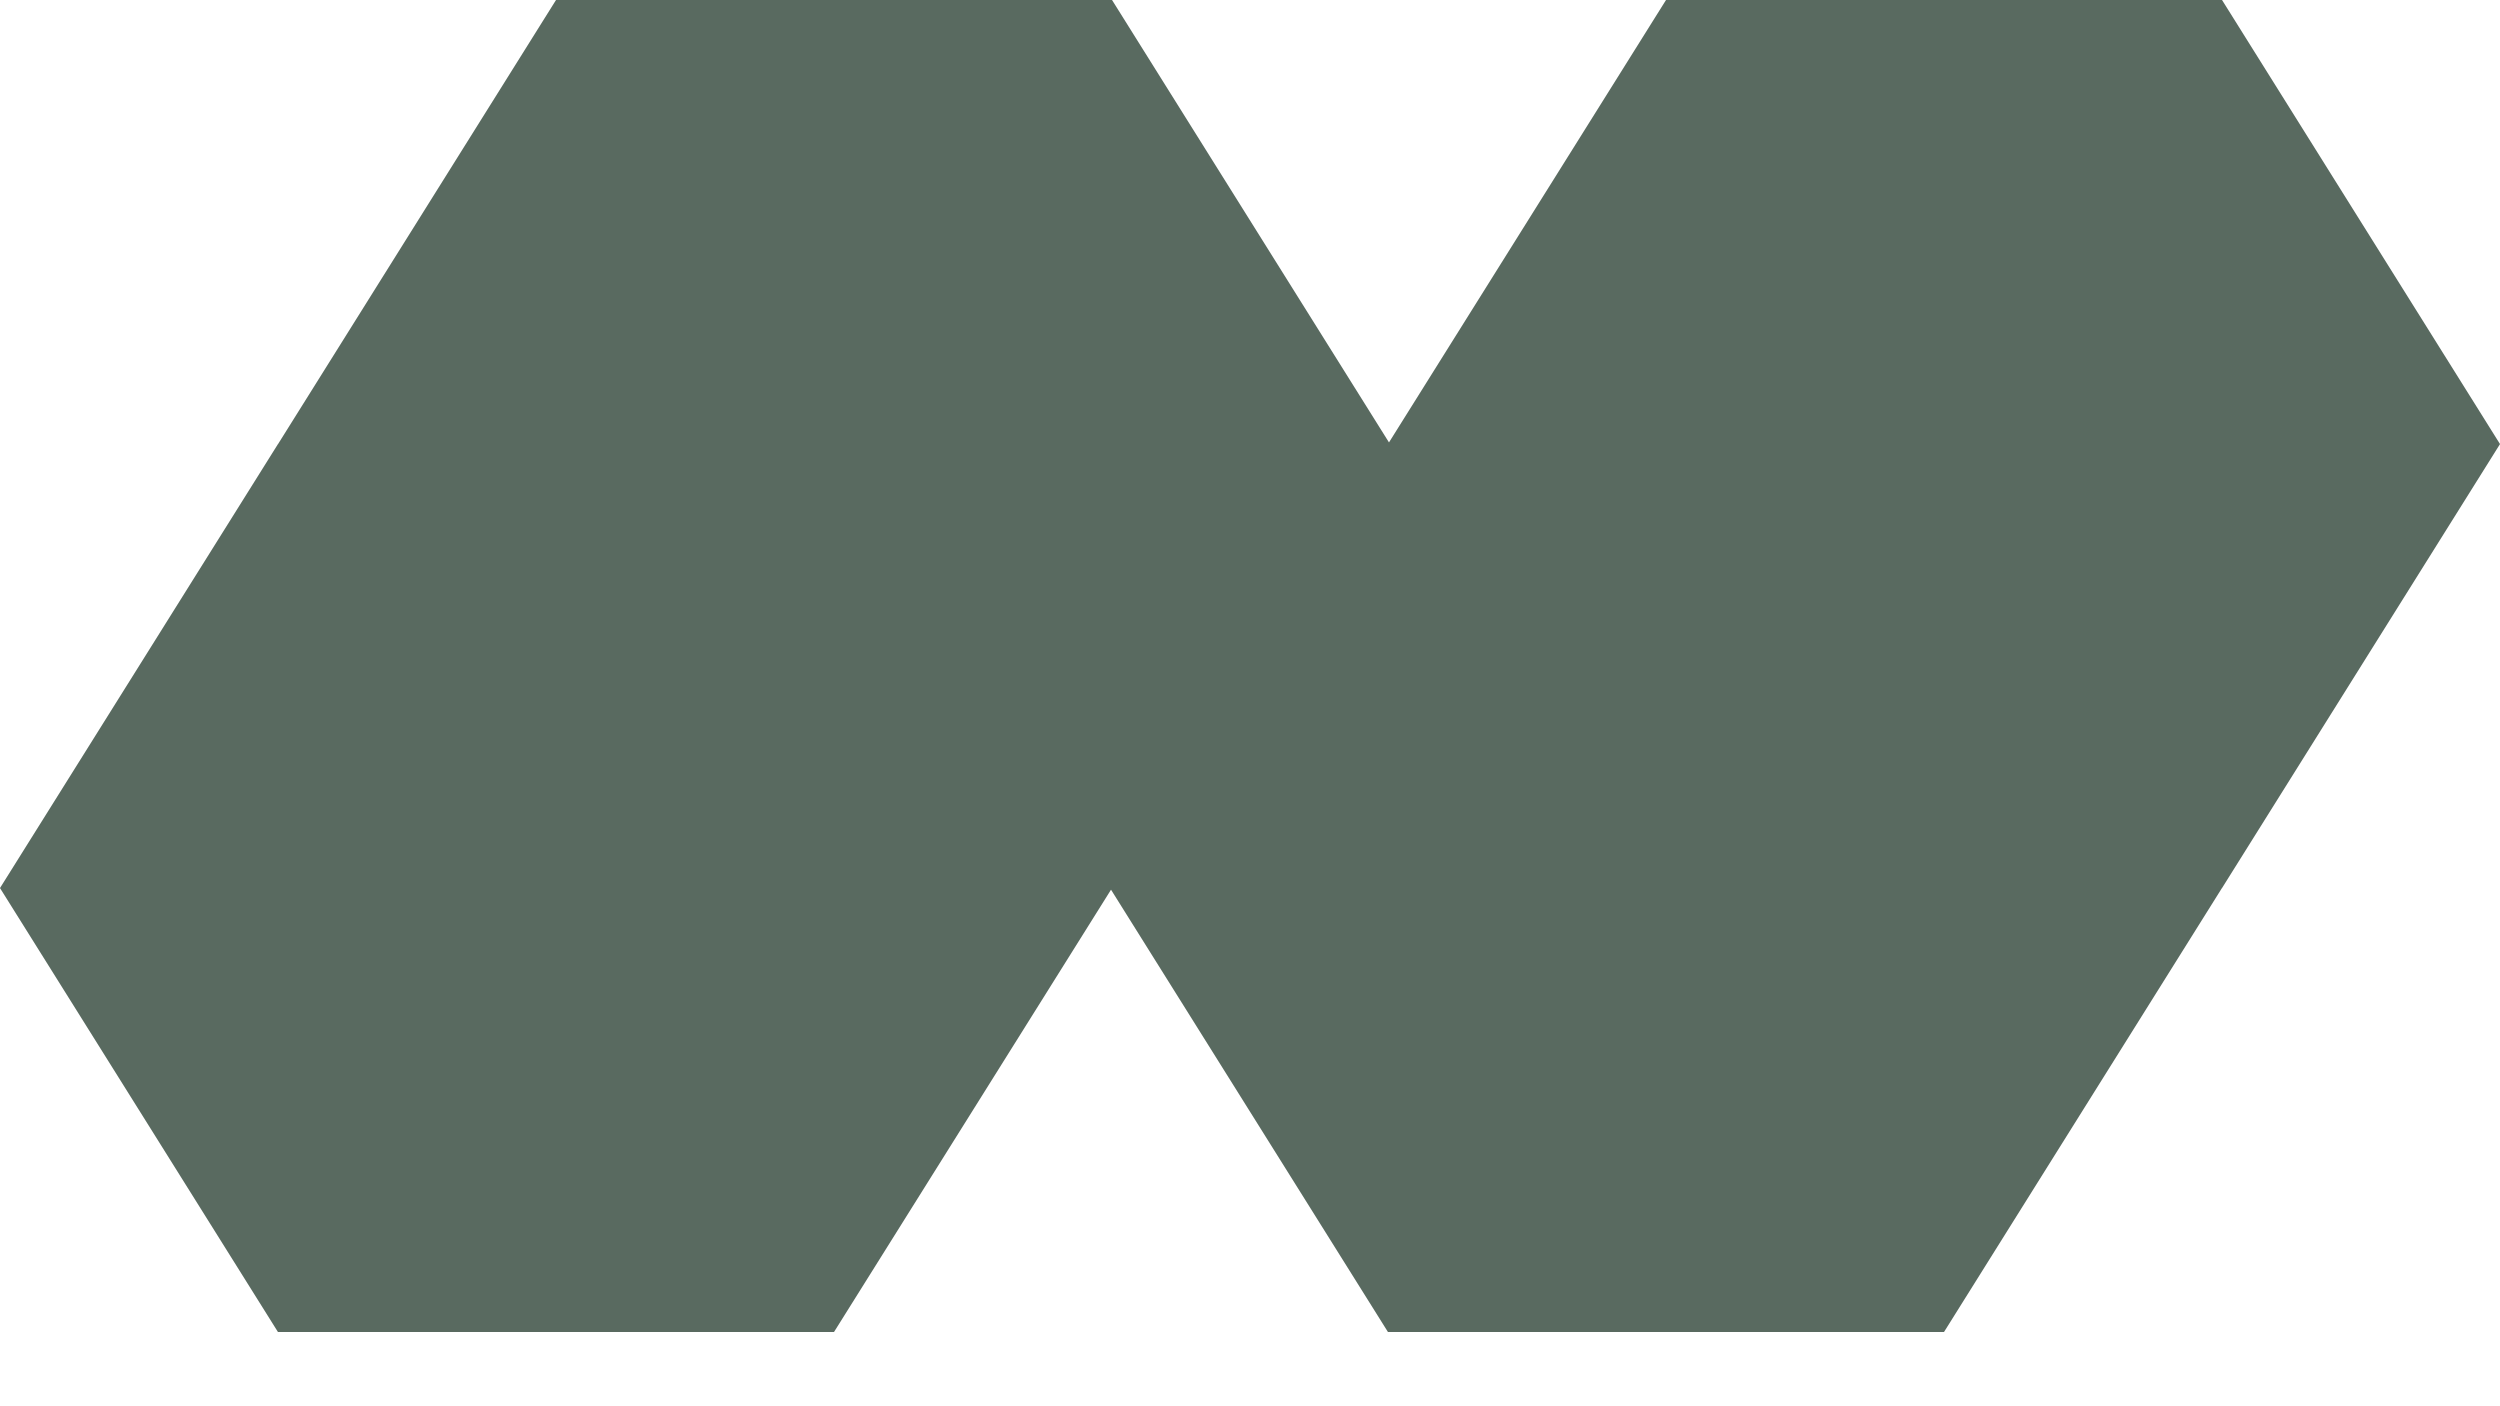
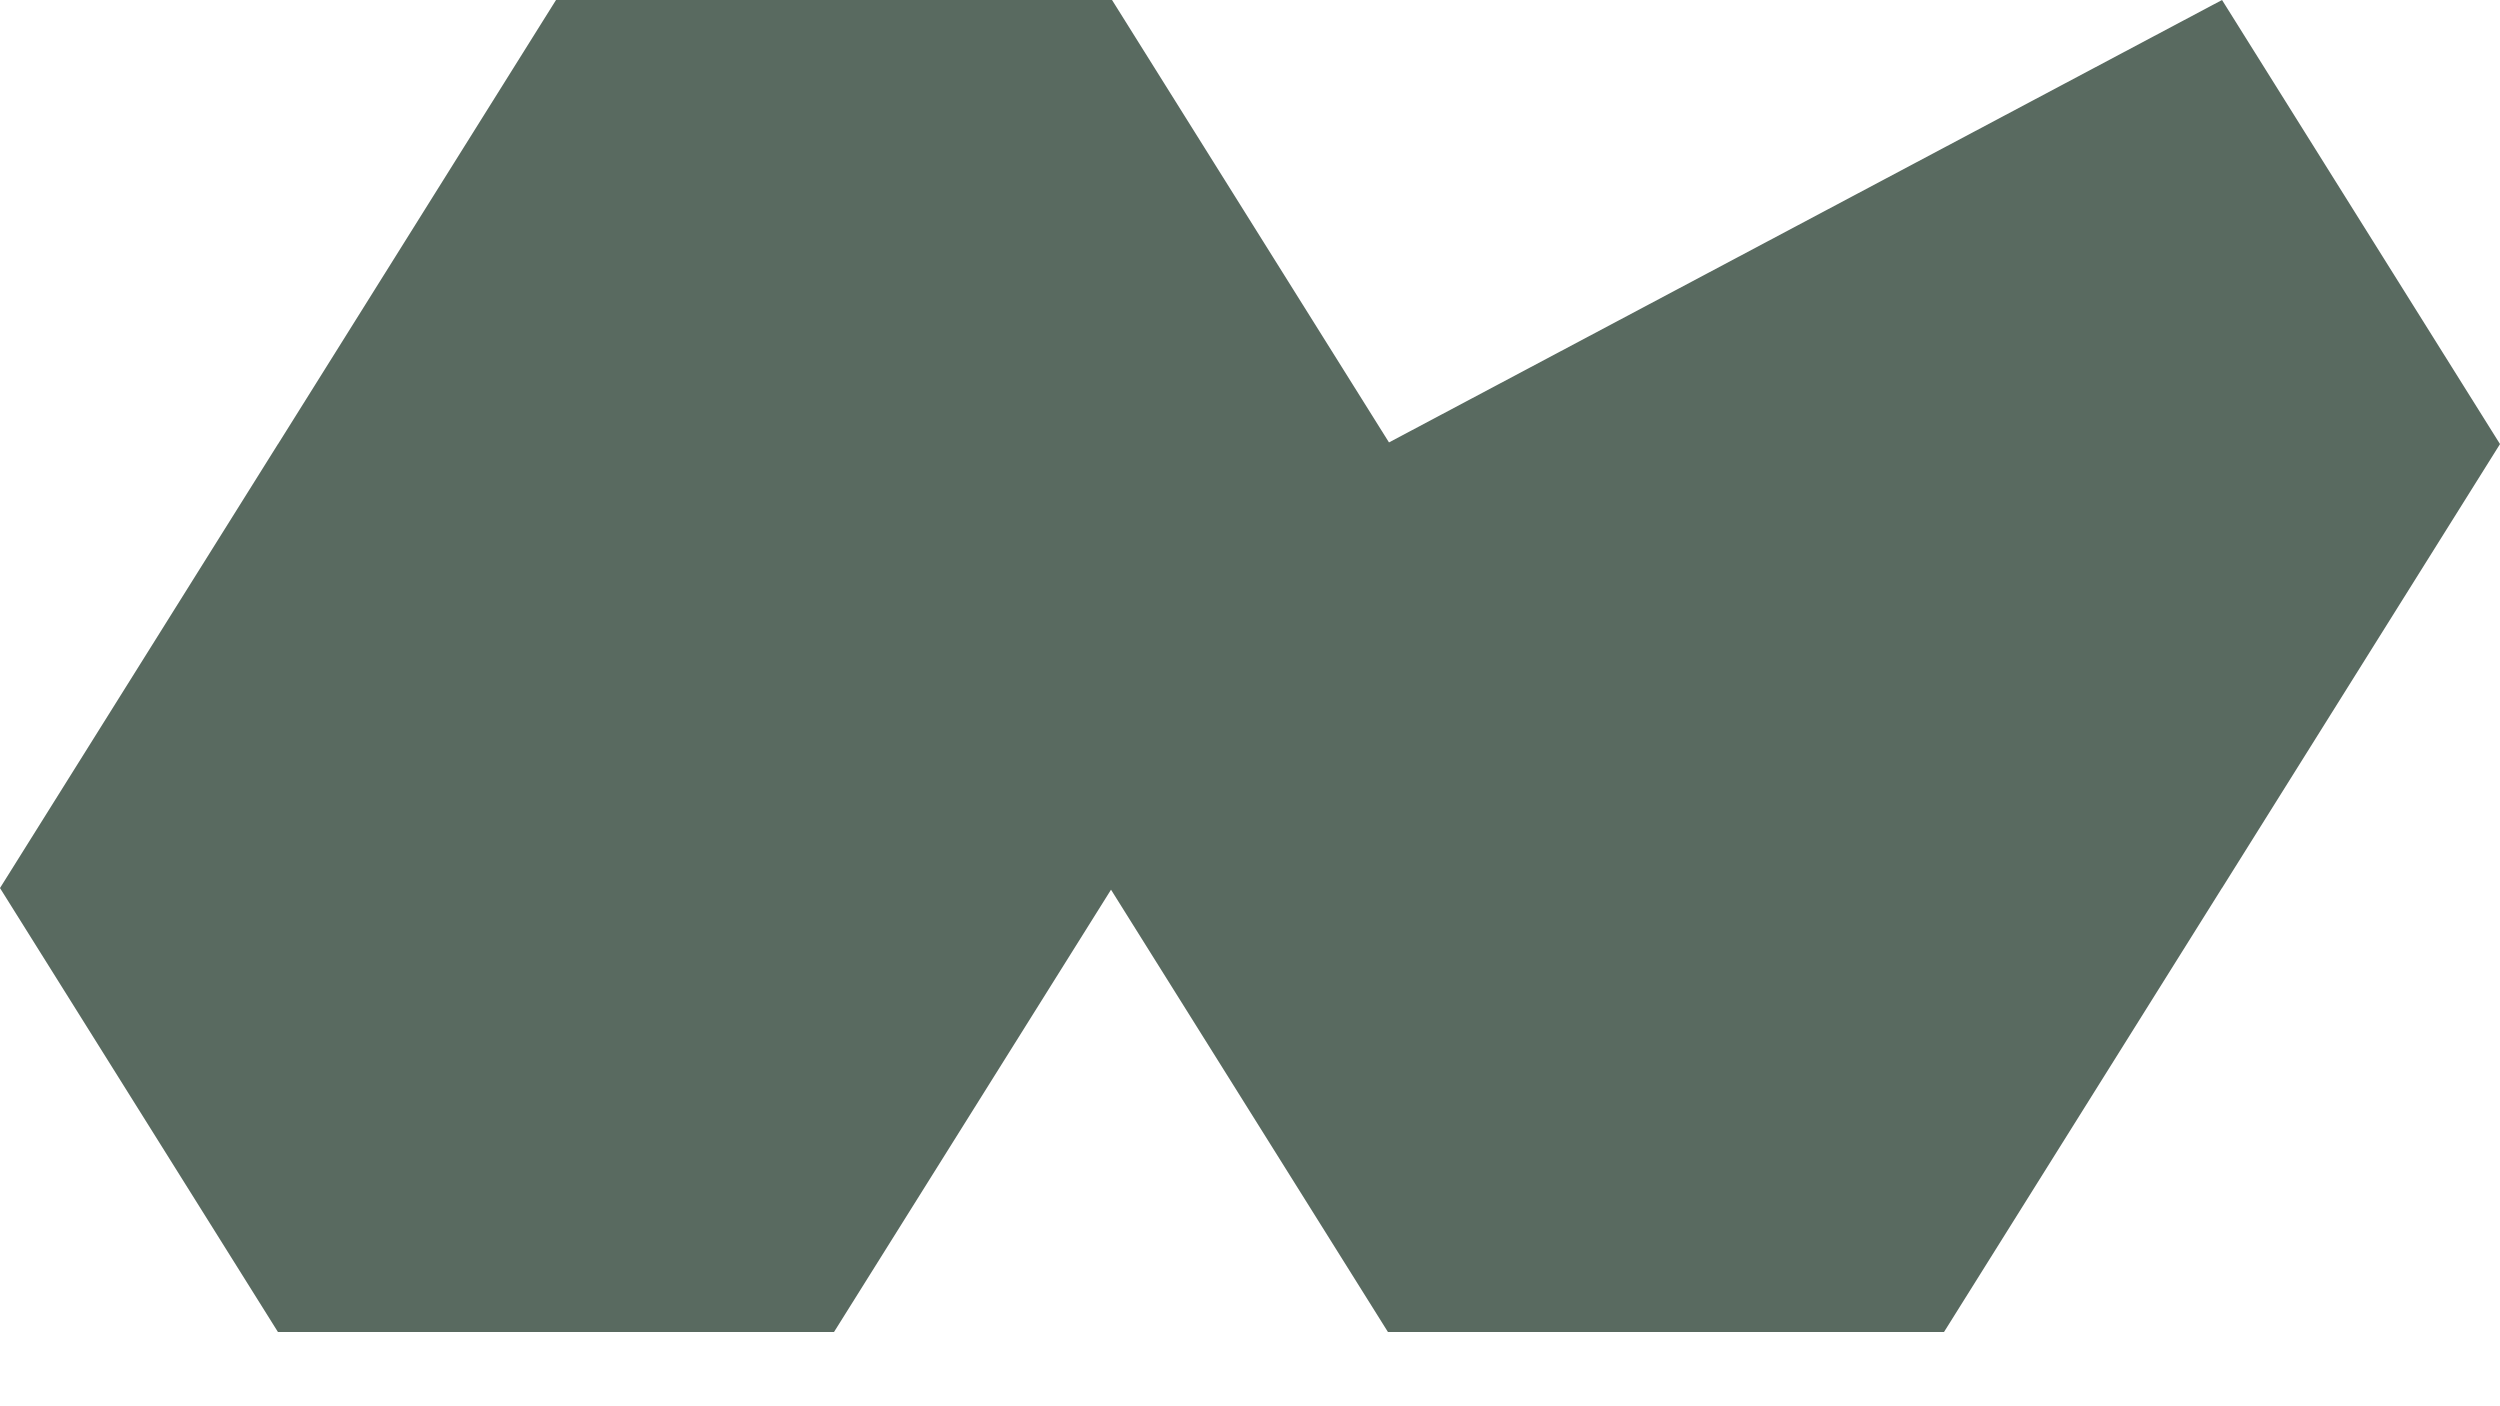
<svg xmlns="http://www.w3.org/2000/svg" width="32" height="18" viewBox="0 0 32 18" fill="none">
-   <path d="M28.442 0H21.325L17.779 5.663L14.234 0H7.117L3.559 5.684H3.558L0 11.367L3.558 17.05H10.675L14.221 11.388L17.766 17.05H24.883L28.441 11.367H28.442L32 5.684L28.442 0Z" fill="#596A60" />
+   <path d="M28.442 0L17.779 5.663L14.234 0H7.117L3.559 5.684H3.558L0 11.367L3.558 17.05H10.675L14.221 11.388L17.766 17.05H24.883L28.441 11.367H28.442L32 5.684L28.442 0Z" fill="#596A60" />
</svg>